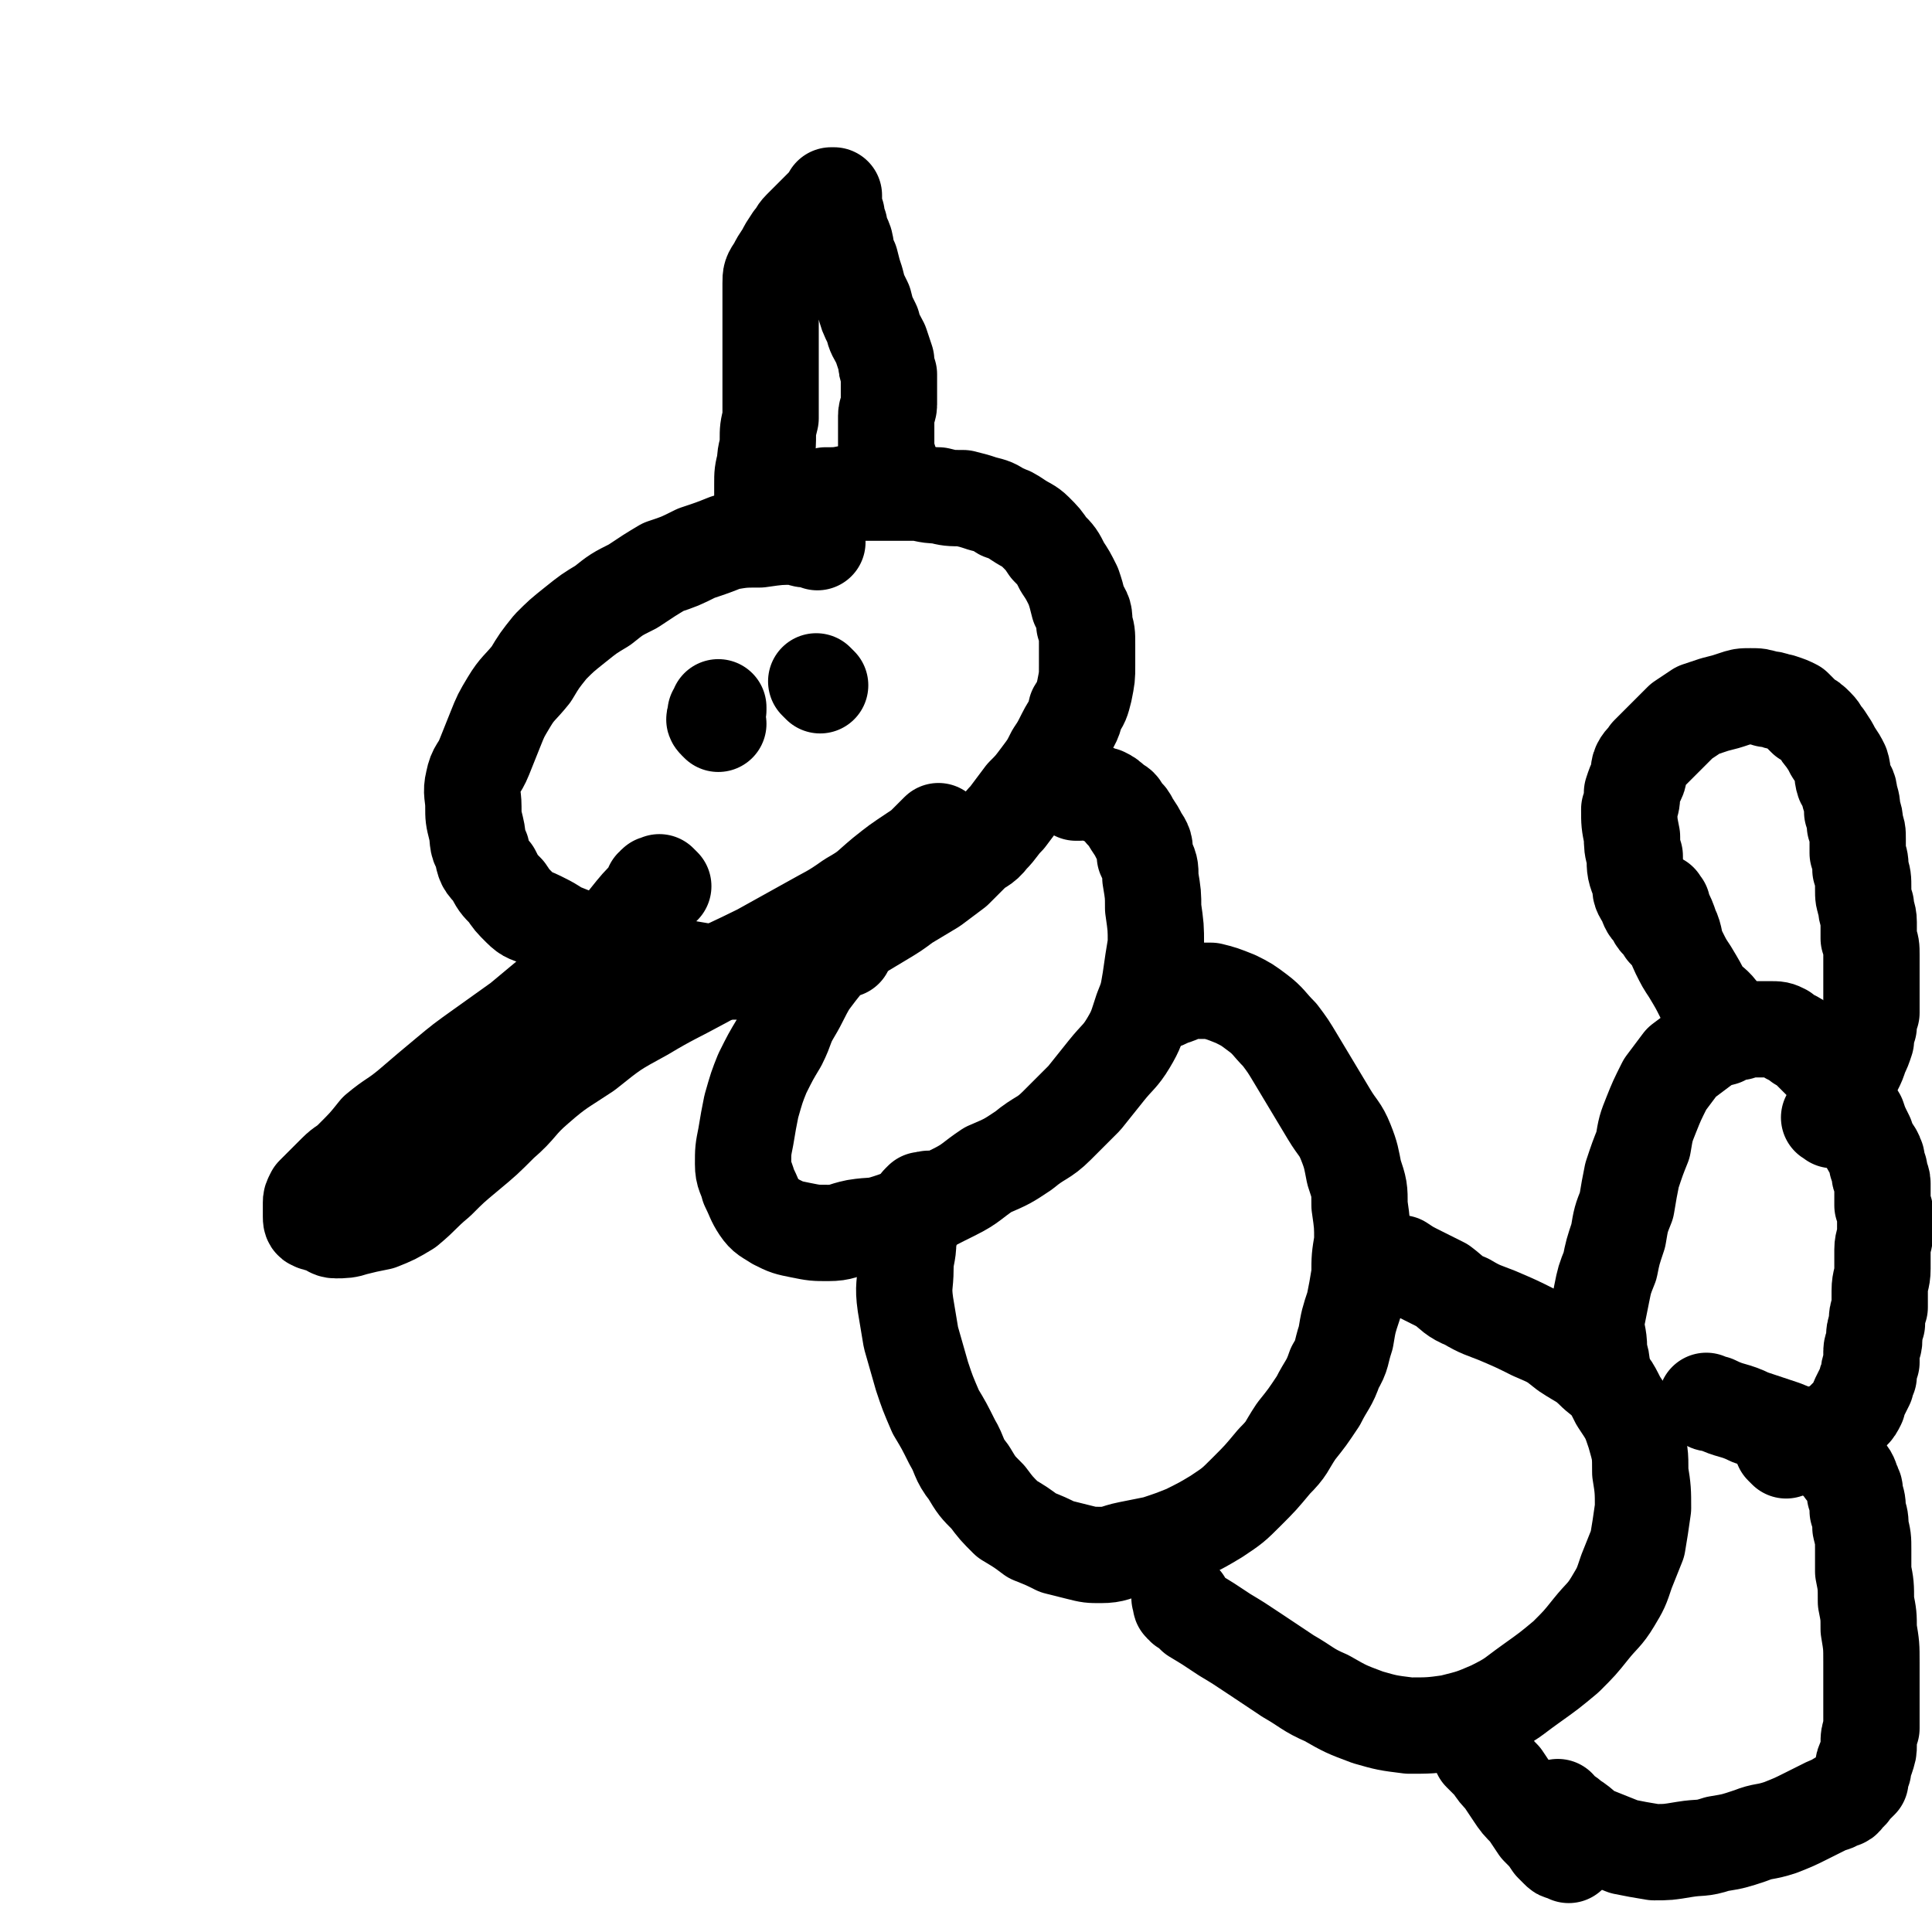
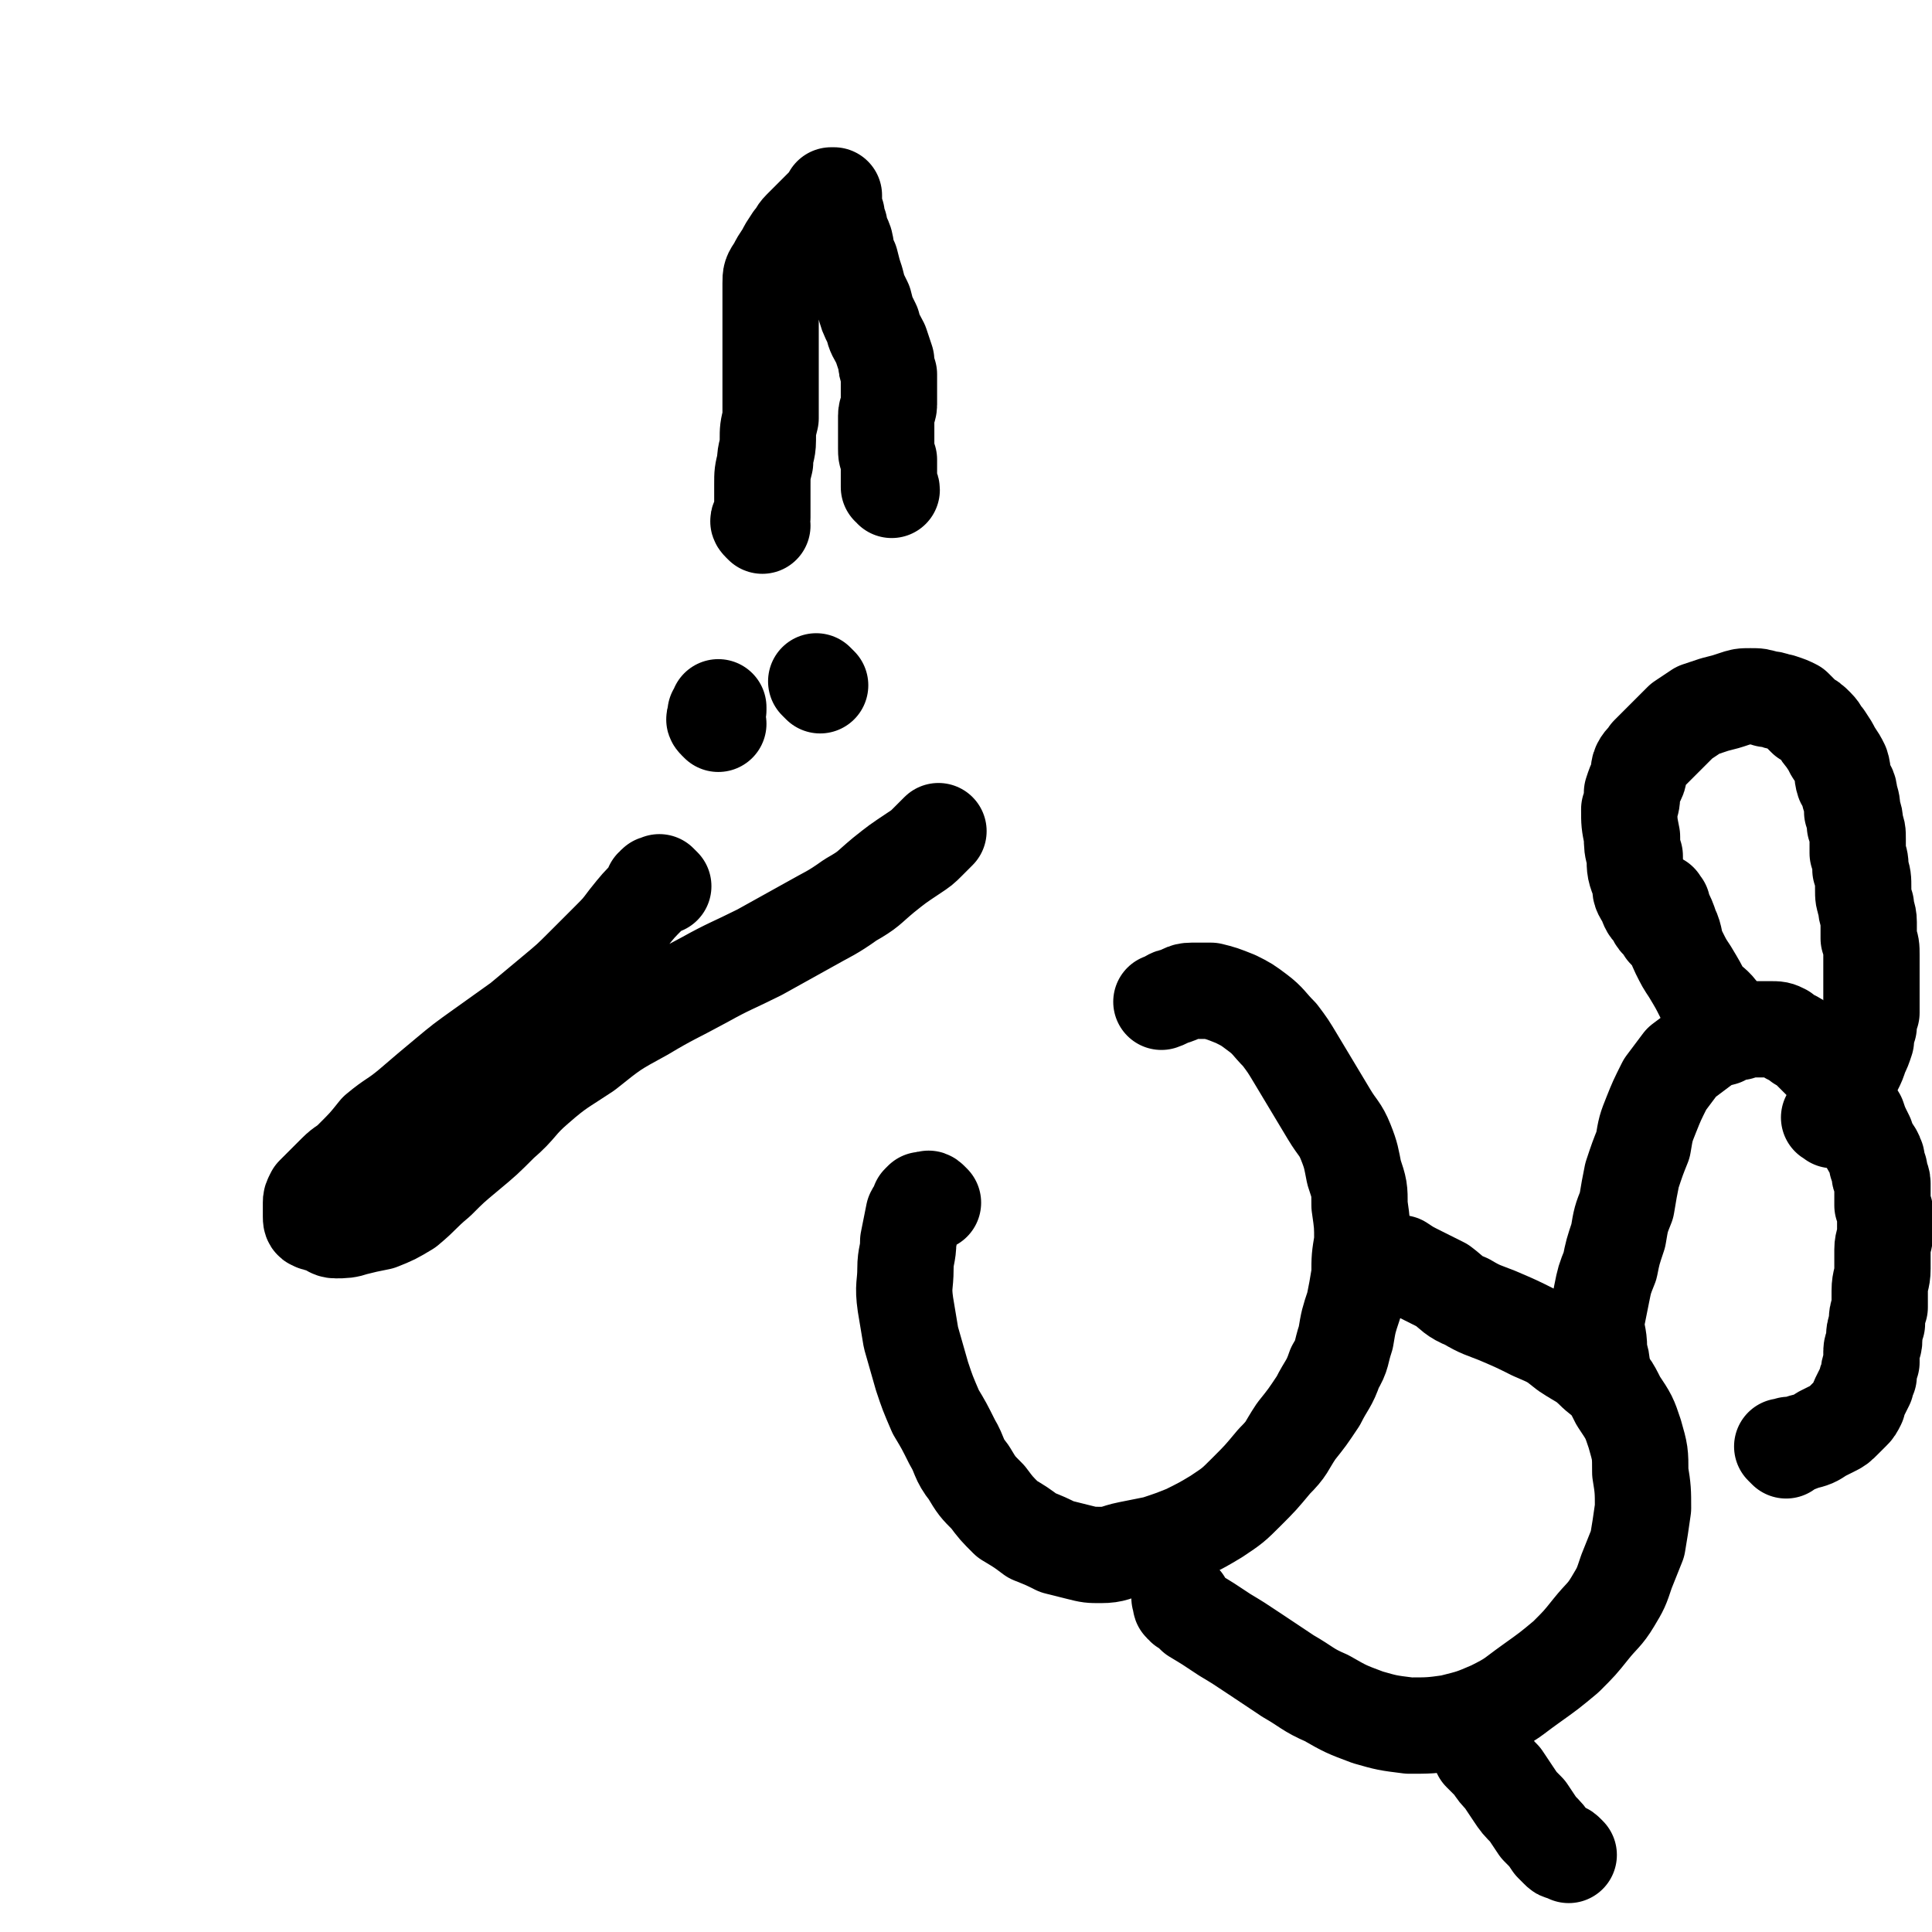
<svg xmlns="http://www.w3.org/2000/svg" viewBox="0 0 702 702" version="1.1">
  <g fill="none" stroke="#000000" stroke-width="35" stroke-linecap="round" stroke-linejoin="round">
-     <path d="M297,197c-1,-1 -1,-1 -1,-1 -1,-1 0,0 -1,0 -1,0 -1,0 -2,0 -2,0 -2,-1 -4,-1 -6,0 -6,0 -13,1 -6,0 -6,0 -12,1 -5,2 -5,2 -11,4 -6,3 -6,3 -12,5 -5,3 -5,3 -11,7 -6,3 -6,3 -11,7 -5,3 -5,3 -10,7 -5,4 -5,4 -9,8 -4,5 -4,5 -7,10 -4,5 -5,5 -8,10 -3,5 -3,5 -5,10 -2,5 -2,5 -4,10 -2,5 -3,4 -4,9 -1,4 0,5 0,9 0,4 0,4 1,8 1,4 0,5 2,8 1,5 1,5 4,8 2,4 2,4 5,7 2,3 2,3 5,6 3,3 3,2 7,4 4,2 4,2 7,4 5,2 5,2 10,4 5,2 5,2 10,3 6,2 6,2 11,3 5,2 5,2 11,3 5,1 5,1 11,2 6,0 6,0 12,0 5,0 5,-1 11,-2 5,-1 6,0 11,-2 5,-1 5,-1 10,-3 5,-3 5,-3 10,-6 5,-3 5,-3 10,-6 5,-3 5,-3 9,-6 5,-3 5,-3 10,-6 4,-3 4,-3 8,-6 3,-3 3,-3 6,-6 3,-3 4,-2 7,-6 3,-3 3,-4 6,-7 3,-4 3,-4 6,-8 3,-3 3,-3 6,-7 3,-4 3,-4 5,-8 2,-3 2,-3 4,-7 2,-4 3,-4 4,-9 2,-3 2,-3 3,-7 1,-5 1,-5 1,-9 0,-4 0,-4 0,-8 0,-4 0,-4 -1,-7 0,-4 0,-4 -2,-7 -1,-4 -1,-4 -2,-7 -2,-4 -2,-4 -4,-7 -2,-4 -2,-4 -5,-7 -2,-3 -2,-3 -5,-6 -2,-2 -3,-2 -6,-4 -3,-2 -3,-2 -6,-3 -3,-2 -3,-2 -7,-3 -3,-1 -3,-1 -7,-2 -5,0 -5,0 -9,-1 -5,0 -5,-1 -9,-1 -5,0 -5,0 -10,0 -5,0 -5,0 -10,0 -5,0 -5,1 -10,1 -1,0 -1,0 -2,0 " />
    <path d="M277,191c-1,-1 -1,-1 -1,-1 -1,-1 0,-1 0,-1 0,-1 1,-1 1,-1 0,-1 0,-1 0,-1 0,-1 0,-1 0,-2 0,-1 0,-1 0,-2 0,-3 0,-3 0,-7 0,-4 0,-4 1,-8 0,-4 1,-4 1,-8 0,-4 0,-4 1,-8 0,-4 0,-4 0,-7 0,-4 0,-4 0,-8 0,-4 0,-4 0,-8 0,-5 0,-5 0,-9 0,-5 0,-5 0,-9 0,-4 0,-4 0,-8 0,-3 0,-3 2,-6 1,-2 1,-2 3,-5 1,-2 1,-2 3,-5 2,-2 1,-2 3,-4 2,-2 2,-2 4,-4 1,-1 1,-1 3,-3 1,-1 1,-1 2,-2 0,0 0,0 1,-1 0,-1 1,-1 2,-1 0,-1 0,-1 0,-1 0,0 0,0 -1,0 0,0 0,0 0,0 0,1 0,1 0,2 0,1 1,0 1,2 0,1 0,1 1,3 0,2 0,2 1,4 0,3 1,3 2,6 1,4 0,4 2,7 1,4 1,4 2,7 1,4 1,4 3,8 1,4 1,4 3,8 1,4 1,3 3,7 1,3 1,3 2,6 0,2 0,2 1,5 0,2 0,2 0,5 0,3 0,3 0,6 0,2 -1,2 -1,4 0,2 0,2 0,3 0,2 0,2 0,5 0,2 0,2 0,4 0,2 0,2 1,4 0,2 0,2 0,4 0,2 0,2 0,3 0,1 0,1 0,3 0,0 1,0 1,1 " />
    <path d="M261,263c-1,-1 -1,-1 -1,-1 -1,-1 0,-1 0,-1 0,-1 0,-1 0,-2 0,0 0,0 1,-1 0,-1 0,0 0,-1 " />
    <path d="M298,249c-1,-1 -1,-1 -1,-1 -1,-1 0,0 0,0 0,0 0,0 0,0 0,0 0,0 0,0 0,0 0,0 0,0 " />
-     <path d="M307,345c-1,-1 -1,-1 -1,-1 -1,-1 0,0 0,0 0,0 -1,0 -1,0 -1,0 -1,0 -2,1 -1,2 -1,2 -2,3 -4,5 -4,5 -7,9 -3,5 -3,6 -6,11 -3,5 -2,5 -5,11 -3,5 -3,5 -6,11 -2,5 -2,5 -4,12 -1,5 -1,5 -2,11 -1,5 -1,5 -1,10 0,4 1,4 2,8 2,4 2,5 4,8 2,3 3,3 6,5 4,2 4,2 9,3 5,1 5,1 10,1 5,0 5,-1 10,-2 6,-1 6,0 12,-2 6,-2 6,-2 12,-5 6,-3 6,-3 12,-6 6,-3 6,-4 12,-8 7,-3 7,-3 13,-7 6,-5 7,-4 12,-9 5,-5 5,-5 10,-10 4,-5 4,-5 8,-10 4,-5 5,-5 8,-10 3,-5 3,-6 5,-12 2,-5 2,-5 3,-11 1,-7 1,-7 2,-13 0,-6 0,-6 -1,-13 0,-5 0,-5 -1,-11 0,-4 0,-4 -2,-8 0,-4 0,-4 -2,-7 -1,-2 -1,-2 -3,-5 -1,-2 -1,-2 -3,-4 -1,-2 -1,-2 -3,-3 -2,-2 -2,-2 -4,-3 -2,0 -2,0 -3,-1 -2,-1 -2,-1 -3,-1 -2,0 -2,0 -3,1 -1,0 -1,0 -1,0 " />
    <path d="M339,437c-1,-1 -1,-1 -1,-1 -1,-1 -1,0 -1,0 0,0 0,0 -1,0 0,0 0,0 -1,0 0,0 0,0 -1,1 0,0 0,0 0,1 -1,2 -1,1 -2,3 -1,5 -1,5 -2,10 0,5 -1,5 -1,10 0,6 -1,6 0,13 1,6 1,6 2,12 2,7 2,7 4,14 2,6 2,6 5,13 3,5 3,5 6,11 3,5 2,6 6,11 3,5 3,5 7,9 3,4 3,4 7,8 5,3 5,3 9,6 5,2 5,2 9,4 4,1 4,1 8,2 4,1 4,1 8,1 5,0 5,-1 10,-2 5,-1 5,-1 10,-2 6,-2 6,-2 11,-4 6,-3 6,-3 11,-6 6,-4 6,-4 11,-9 5,-5 5,-5 10,-11 5,-5 4,-5 8,-11 4,-5 4,-5 8,-11 3,-6 4,-6 6,-12 3,-5 2,-5 4,-11 1,-6 1,-6 3,-12 1,-5 1,-5 2,-11 0,-6 0,-6 1,-12 0,-6 0,-6 -1,-13 0,-6 0,-6 -2,-12 -1,-5 -1,-6 -3,-11 -2,-5 -3,-5 -6,-10 -3,-5 -3,-5 -6,-10 -3,-5 -3,-5 -6,-10 -3,-5 -3,-5 -6,-9 -4,-4 -4,-5 -8,-8 -4,-3 -4,-3 -8,-5 -5,-2 -5,-2 -9,-3 -4,0 -4,0 -7,0 -3,0 -3,1 -6,2 -2,0 -2,1 -5,2 0,0 0,0 0,0 " />
    <path d="M430,582c-1,-1 -1,-1 -1,-1 -1,-1 0,0 0,0 0,0 0,1 0,1 0,1 0,1 1,1 0,1 0,1 1,1 1,1 1,1 3,3 5,3 5,3 11,7 5,3 5,3 11,7 6,4 6,4 12,8 7,4 7,5 14,8 7,4 7,4 15,7 7,2 7,2 15,3 7,0 8,0 15,-1 8,-2 8,-2 15,-5 8,-4 7,-4 14,-9 7,-5 7,-5 13,-10 5,-5 5,-5 9,-10 4,-5 5,-5 8,-10 3,-5 3,-5 5,-11 2,-5 2,-5 4,-10 1,-6 1,-6 2,-13 0,-6 0,-7 -1,-13 0,-7 0,-7 -2,-14 -2,-6 -2,-6 -6,-12 -3,-6 -3,-6 -8,-10 -5,-5 -5,-4 -11,-8 -5,-4 -5,-4 -12,-7 -6,-3 -6,-3 -13,-6 -5,-2 -6,-2 -11,-5 -5,-2 -5,-3 -9,-6 -4,-2 -4,-2 -8,-4 -4,-2 -4,-2 -7,-4 0,0 0,0 -1,0 " />
-     <path d="M567,658c-1,-1 -1,-2 -1,-1 -1,0 0,0 0,1 1,0 1,0 2,1 2,1 2,1 3,2 5,3 4,4 9,6 5,2 5,2 10,4 5,1 5,1 11,2 5,0 5,0 11,-1 6,-1 6,0 12,-2 6,-1 6,-1 12,-3 5,-2 5,-1 11,-3 5,-2 5,-2 9,-4 4,-2 4,-2 8,-4 2,-1 2,0 4,-2 2,0 2,0 3,-2 2,-1 1,-1 3,-3 1,-1 1,-1 2,-2 0,-2 0,-2 1,-4 0,-2 0,-2 1,-4 1,-3 1,-3 1,-5 0,-3 0,-3 1,-6 0,-3 0,-3 0,-6 0,-4 0,-4 0,-8 0,-5 0,-5 0,-10 0,-6 0,-6 -1,-12 0,-5 0,-5 -1,-10 0,-6 0,-6 -1,-11 0,-4 0,-4 0,-8 0,-4 0,-4 -1,-8 0,-3 0,-3 -1,-6 0,-3 0,-3 -1,-6 0,-2 0,-2 -1,-4 -1,-3 -1,-3 -3,-5 -2,-3 -2,-3 -5,-5 -3,-3 -3,-3 -7,-5 -5,-3 -5,-3 -10,-5 -6,-2 -6,-2 -12,-4 -6,-3 -7,-2 -13,-5 -2,0 -2,0 -3,-1 " />
    <path d="M570,674c-1,-1 -1,-1 -1,-1 -1,-1 -1,0 -1,0 -1,0 -1,0 -2,-1 -1,-1 -1,-1 -2,-2 -2,-3 -2,-3 -5,-6 -2,-3 -2,-3 -4,-6 -3,-3 -3,-3 -5,-6 -2,-3 -2,-3 -4,-6 -2,-2 -2,-2 -4,-5 -2,-2 -2,-2 -4,-4 " />
    <path d="M649,527c-1,-1 -1,-1 -1,-1 -1,-1 0,0 0,0 1,0 1,0 2,-1 2,0 3,0 5,-1 4,-1 4,-1 7,-3 2,-1 2,-1 4,-2 2,-1 2,-1 4,-3 1,-1 1,-1 3,-3 1,-1 1,-1 2,-3 0,-1 0,-1 1,-3 1,-2 1,-2 2,-4 0,-1 0,-1 1,-3 0,-2 0,-2 1,-5 0,-2 0,-2 0,-4 0,-2 1,-2 1,-4 0,-3 0,-3 1,-6 0,-3 0,-3 1,-6 0,-3 0,-3 0,-6 0,-4 1,-4 1,-8 0,-4 0,-4 0,-7 0,-3 1,-3 1,-7 0,-2 0,-2 0,-5 0,-2 0,-2 -1,-4 0,-2 0,-2 0,-4 0,-2 0,-2 0,-4 0,-2 -1,-2 -1,-3 0,-2 0,-2 -1,-4 0,-2 0,-2 -1,-4 -2,-3 -2,-3 -3,-6 -2,-4 -2,-4 -3,-7 -2,-3 -2,-3 -3,-6 -2,-3 -2,-3 -4,-6 -2,-2 -1,-2 -3,-5 -2,-2 -2,-2 -4,-4 -2,-2 -2,-2 -3,-3 -2,-2 -2,-2 -4,-3 -1,-1 -1,-1 -3,-2 -2,-1 -2,-1 -3,-2 -2,-1 -2,-1 -5,-1 -2,0 -2,0 -5,0 -3,0 -3,0 -6,1 -3,0 -3,0 -6,2 -4,1 -4,1 -7,3 -4,3 -4,3 -8,6 -3,4 -3,4 -6,8 -3,6 -3,6 -5,11 -2,5 -2,5 -3,11 -2,5 -2,5 -4,11 -1,5 -1,5 -2,11 -2,5 -2,5 -3,11 -2,6 -2,6 -3,11 -2,5 -2,5 -3,10 -1,5 -1,5 -2,10 0,5 1,5 1,10 0,3 1,3 1,6 " />
    <path d="M666,407c-1,-1 -2,-1 -1,-1 0,-1 1,-1 1,-1 0,0 0,-1 0,-1 0,-1 0,0 1,-1 0,-1 0,-1 0,-2 0,0 0,0 1,-1 0,-1 0,-1 0,-2 1,-2 1,-2 2,-3 2,-4 2,-4 4,-7 1,-2 1,-2 2,-5 1,-2 1,-2 2,-5 0,-2 0,-2 1,-5 0,-3 0,-2 1,-5 0,-3 0,-3 0,-5 0,-3 0,-3 0,-6 0,-3 0,-3 0,-5 0,-3 0,-3 0,-5 0,-3 0,-3 -1,-6 0,-3 0,-3 0,-6 0,-3 -1,-3 -1,-6 -1,-3 -1,-3 -1,-6 0,-4 0,-4 -1,-7 0,-3 0,-3 -1,-6 0,-3 0,-3 0,-5 0,-3 0,-3 -1,-5 0,-3 0,-3 -1,-5 0,-3 0,-3 -1,-6 0,-3 -1,-3 -2,-5 -1,-3 0,-3 -1,-6 -1,-2 -1,-2 -3,-5 -1,-2 -1,-2 -3,-5 -2,-2 -1,-2 -3,-4 -2,-2 -2,-2 -4,-3 -2,-2 -2,-2 -4,-4 -2,-1 -2,-1 -5,-2 -2,0 -2,-1 -5,-1 -3,-1 -3,-1 -6,-1 -3,0 -3,0 -6,1 -3,1 -3,1 -7,2 -3,1 -3,1 -6,2 -3,2 -3,2 -6,4 -2,2 -2,2 -4,4 -2,2 -2,2 -4,4 -2,2 -2,2 -4,4 -1,2 -2,2 -3,4 -1,2 0,3 -1,5 -1,2 -1,2 -2,5 0,3 0,3 -1,6 0,5 0,5 1,10 0,3 0,4 1,7 0,5 0,5 2,10 0,3 0,3 2,6 1,3 1,3 3,5 1,3 2,3 4,5 0,1 0,1 0,1 " />
    <path d="M604,329c-1,-1 -1,-1 -1,-1 -1,-1 0,0 0,0 0,0 0,0 0,0 0,0 0,-1 0,0 -1,0 0,0 0,1 0,1 1,0 1,1 2,4 2,4 3,7 2,4 1,5 3,9 2,4 2,4 4,7 3,5 3,5 5,9 3,3 4,3 6,6 2,2 1,2 2,4 " />
    <path d="M241,322c-1,-1 -1,-1 -1,-1 -1,-1 0,0 0,0 0,0 -1,0 -1,0 -1,0 -1,0 -1,1 -1,0 -1,0 -1,1 -1,1 0,1 -1,2 -4,4 -4,4 -8,9 -3,4 -3,4 -7,8 -4,4 -4,4 -9,9 -5,5 -5,5 -11,10 -6,5 -6,5 -12,10 -7,5 -7,5 -14,10 -7,5 -7,5 -13,10 -6,5 -6,5 -13,11 -6,5 -6,4 -12,9 -4,5 -4,5 -9,10 -3,3 -3,2 -6,5 -3,3 -3,3 -5,5 -2,2 -2,2 -3,3 -1,2 -1,2 -1,3 0,2 0,2 0,3 0,1 0,1 0,2 0,1 0,2 1,2 1,1 2,0 3,1 3,1 3,2 5,2 3,0 4,0 7,-1 4,-1 4,-1 9,-2 5,-2 5,-2 10,-5 6,-5 5,-5 11,-10 5,-5 5,-5 11,-10 6,-5 6,-5 12,-11 7,-6 6,-7 13,-13 8,-7 9,-7 18,-13 10,-8 10,-8 21,-14 10,-6 11,-6 22,-12 9,-5 10,-5 20,-10 9,-5 9,-5 18,-10 7,-4 8,-4 15,-9 7,-4 6,-4 12,-9 5,-4 5,-4 11,-8 3,-2 3,-2 5,-4 2,-2 3,-3 4,-4 " />
  </g>
</svg>